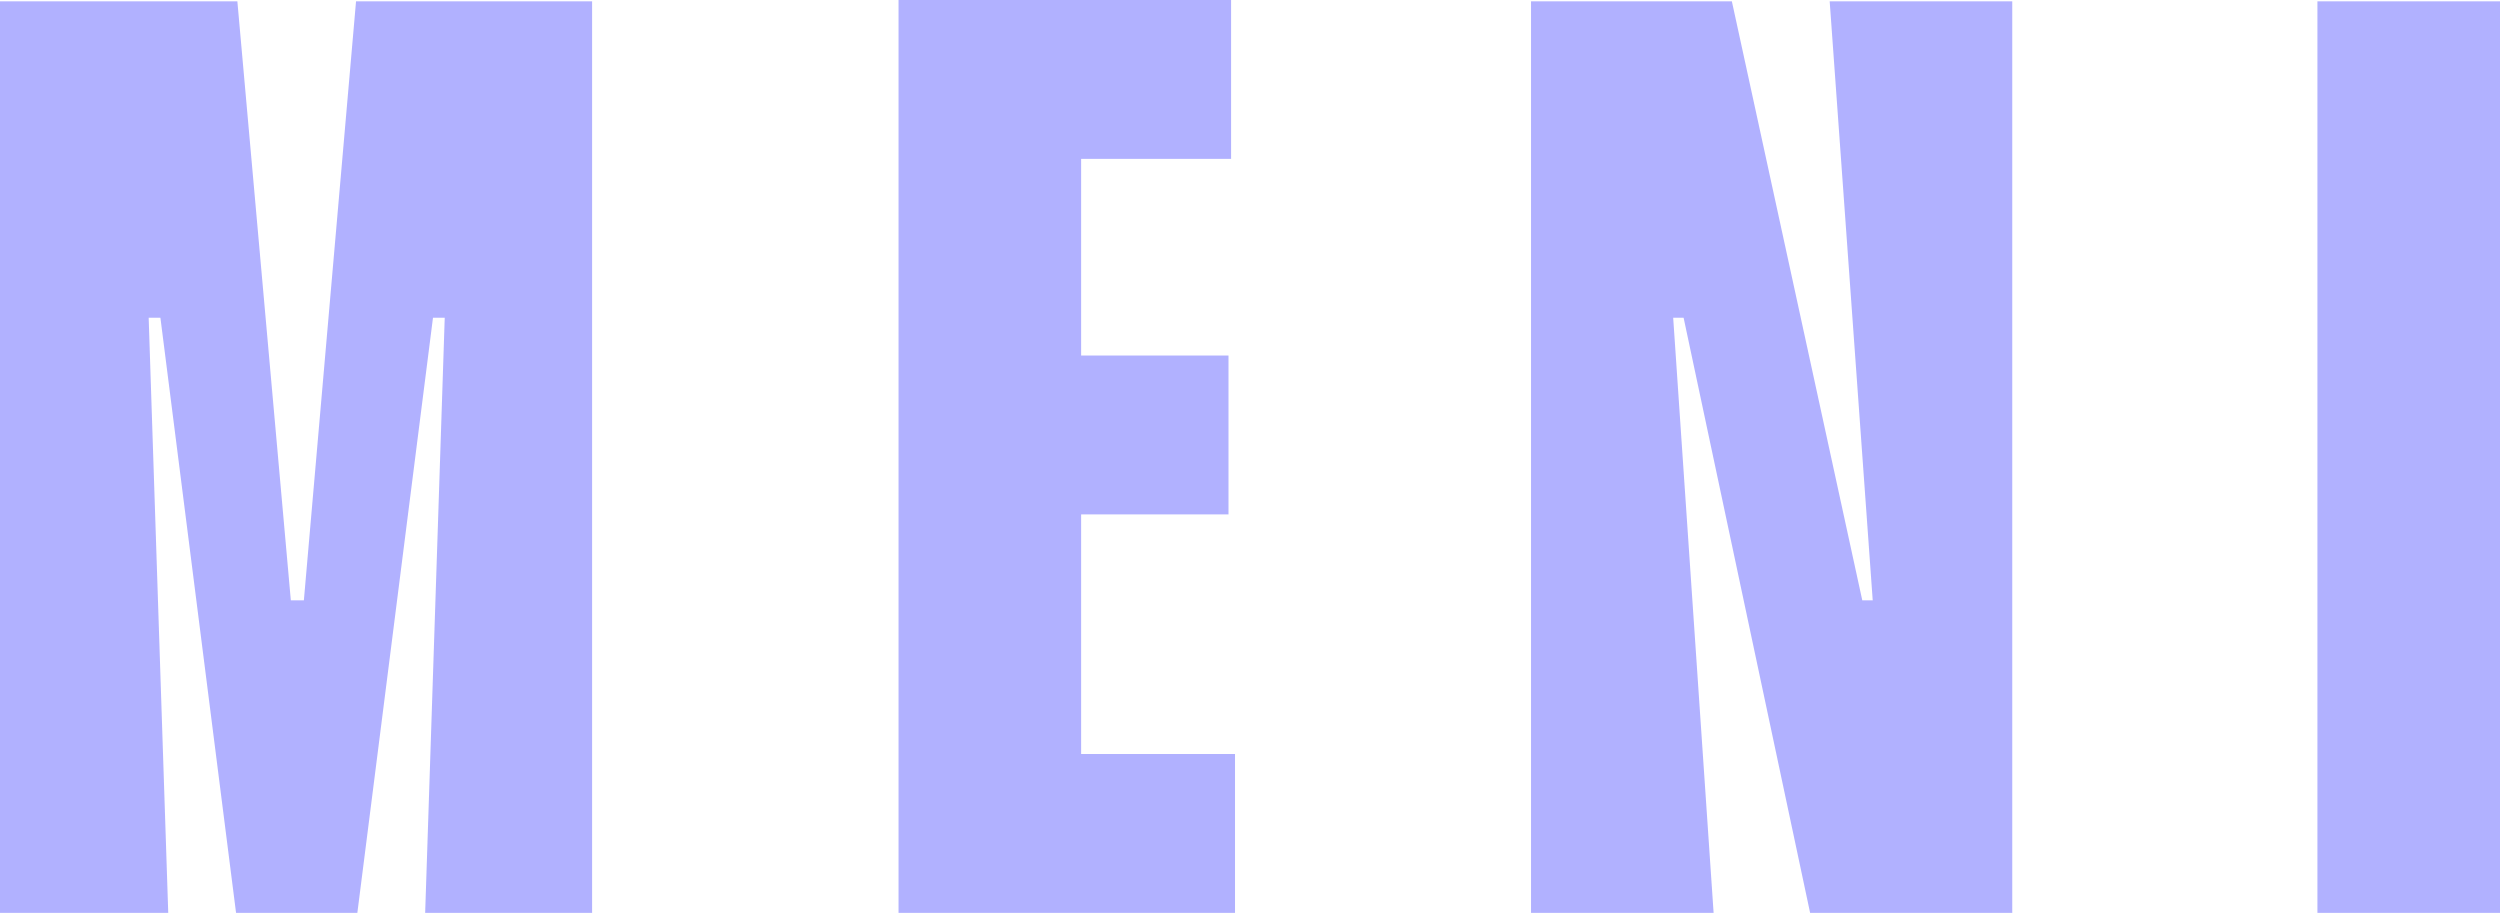
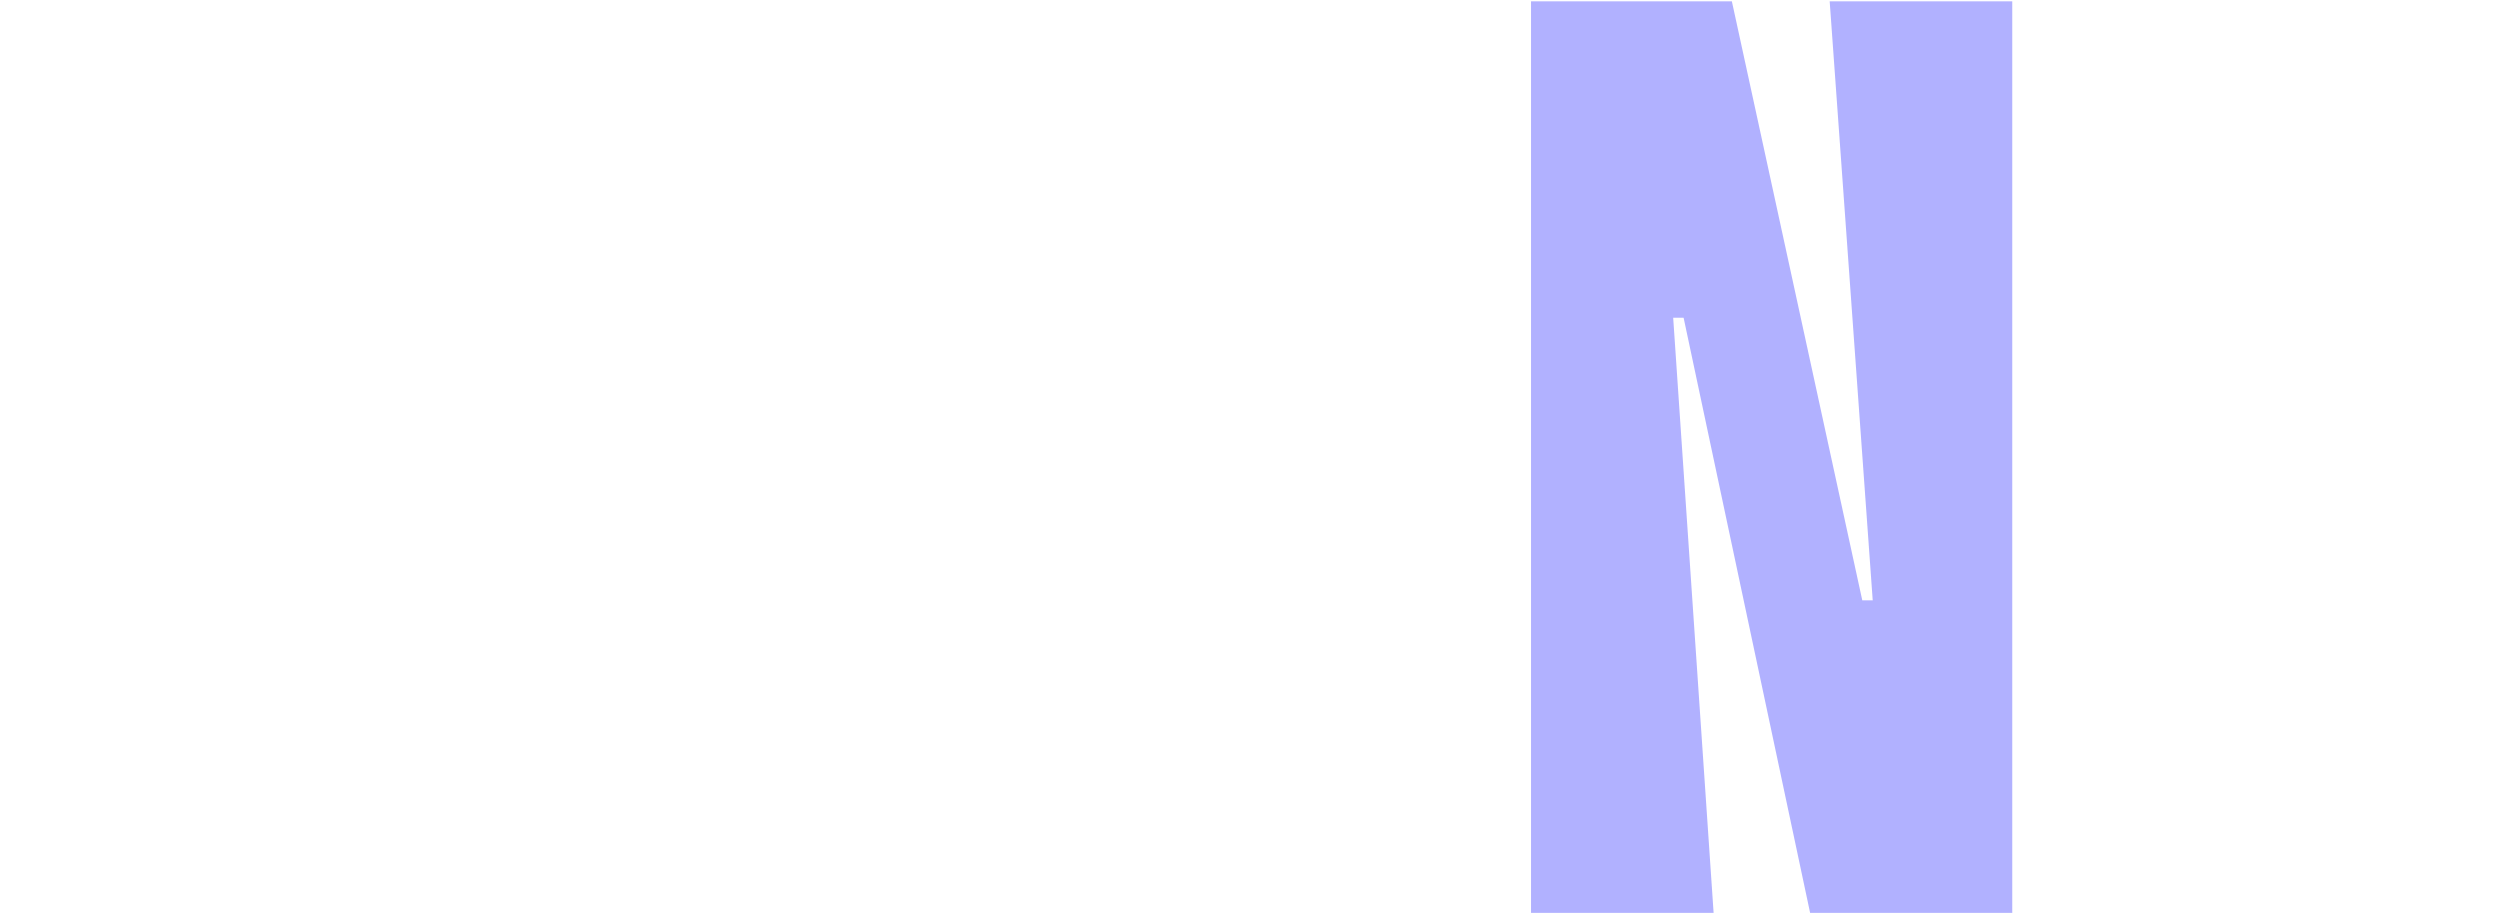
<svg xmlns="http://www.w3.org/2000/svg" width="1016" height="371" viewBox="0 0 1016 371" fill="none">
-   <path d="M96.463 0.529L118.194 243.981H123.494L144.696 0.529H240.628V371H172.786L180.737 129.135H175.965L145.224 371H95.935L65.193 129.135H60.421L68.373 371H0V0.529H96.463Z" fill="#AFAFFF" fill-opacity="0.98" />
-   <path d="M439.372 64.568V144.484H499.261V209.051H439.372V306.432H501.911V371H365.17V7.56568e-05H500.32V64.568H439.372Z" fill="#AFAFFF" fill-opacity="0.98" />
  <path d="M817.781 0.529V371H735.631L684.219 129.135H679.982L696.411 371H622.209V0.529H703.83L756.833 243.981H761.073L743.582 0.529H817.781Z" fill="#AFAFFF" fill-opacity="0.98" />
-   <path d="M1016 0.529V371H941.798V0.529H1016Z" fill="#AFAFFF" fill-opacity="0.98" />
</svg>